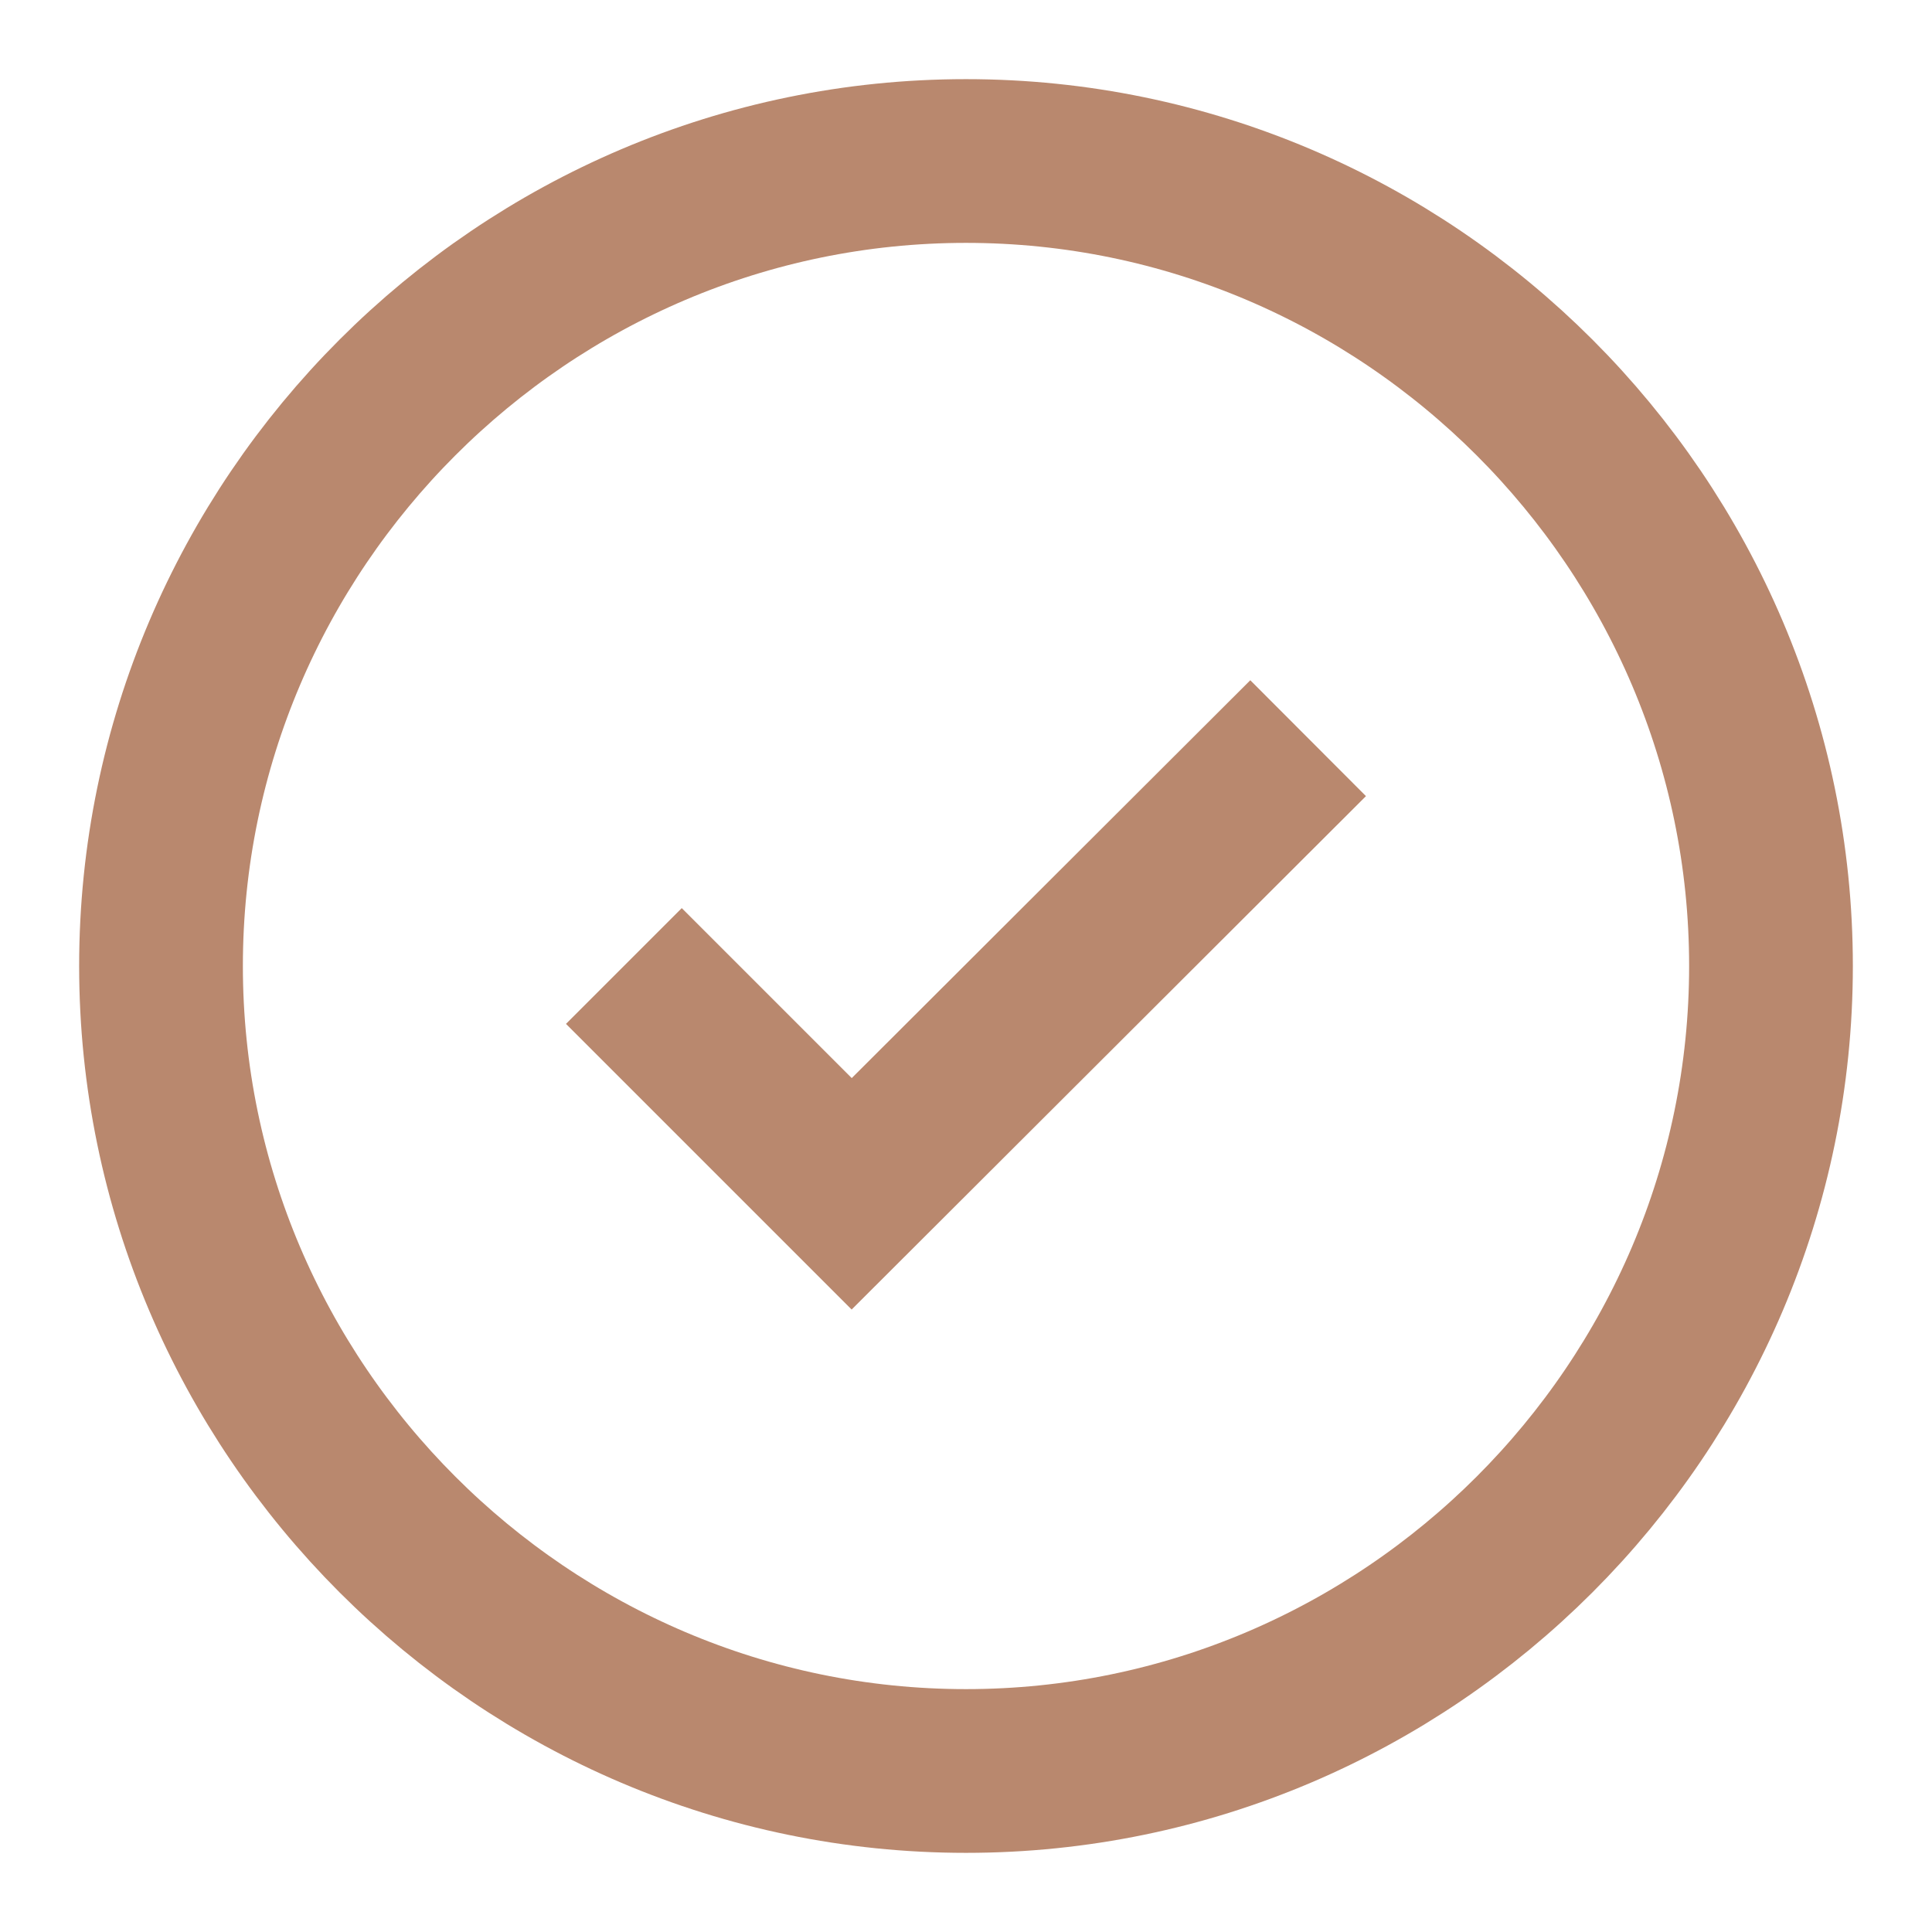
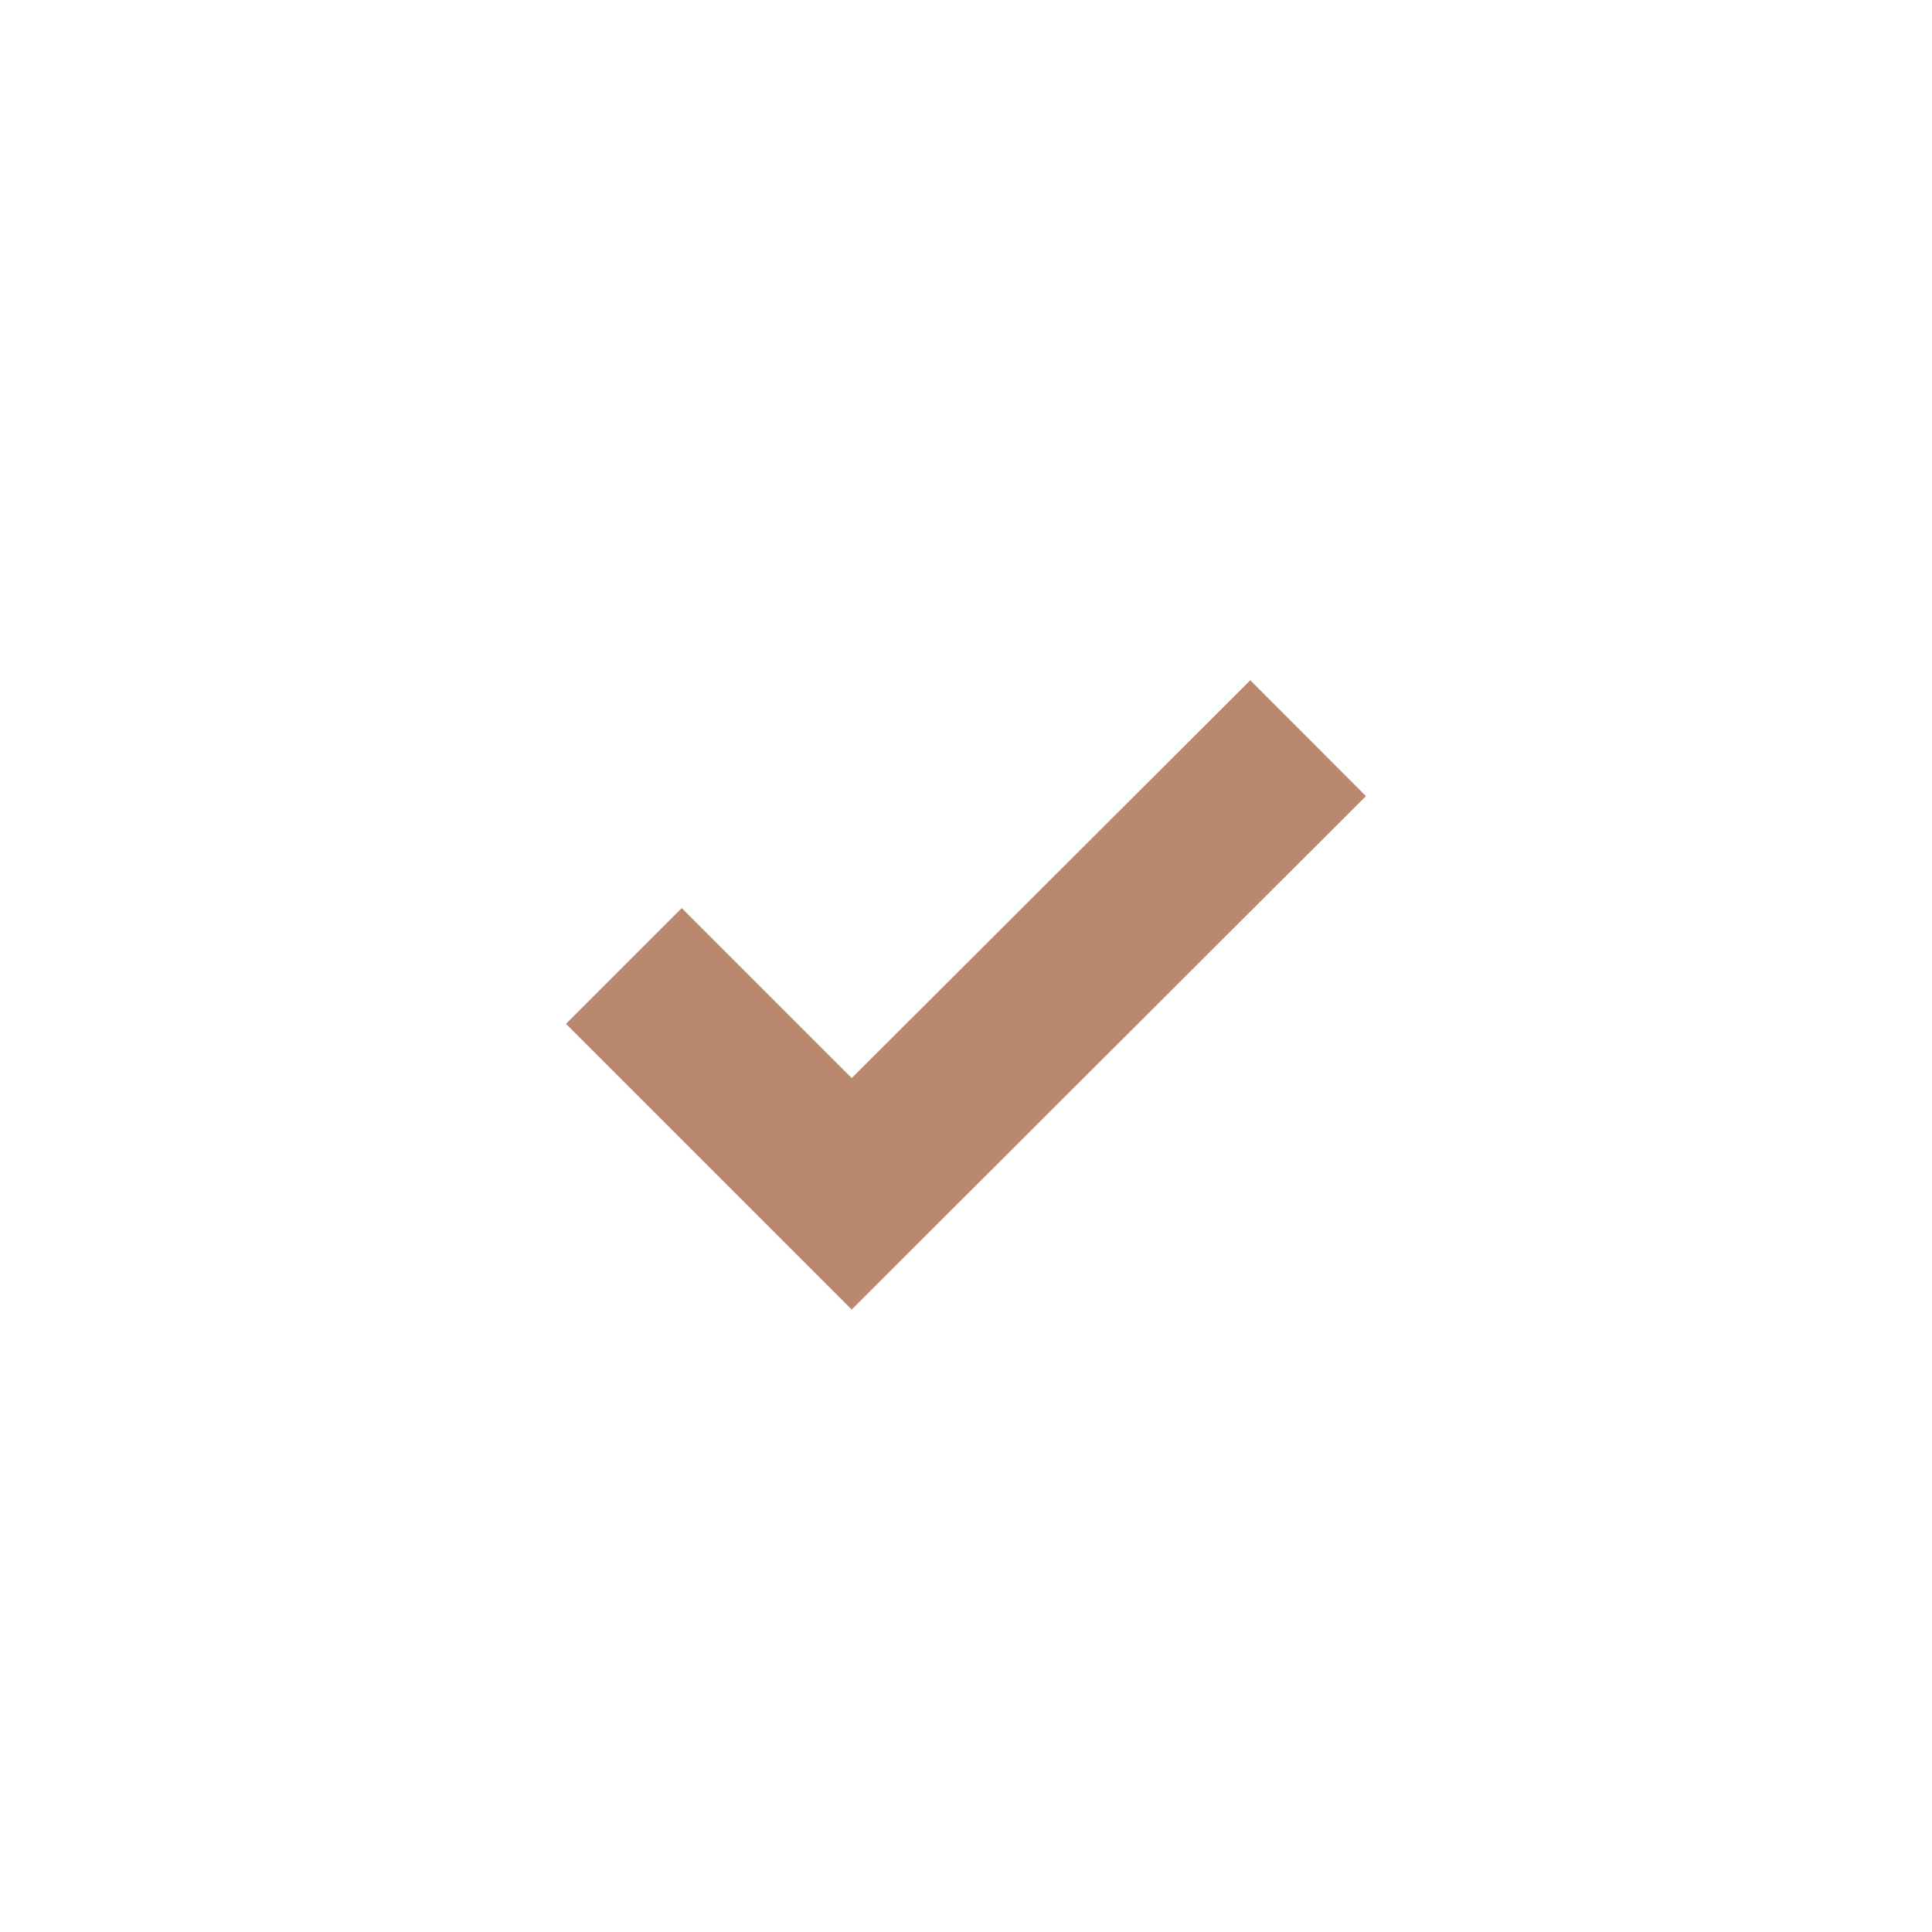
<svg xmlns="http://www.w3.org/2000/svg" width="59" height="59" viewBox="0 0 59 59" fill="none">
-   <path d="M29.5 54.083C43.021 54.083 54.083 43.021 54.083 29.5C54.083 15.979 43.021 4.917 29.5 4.917C15.979 4.917 4.917 15.979 4.917 29.5C4.917 43.021 15.979 54.083 29.5 54.083Z" stroke="#B9886E" stroke-width="5" stroke-linecap="round" stroke-linejoin="round" />
  <path d="M19.052 29.5L26.009 36.457L39.948 22.543" stroke="#B9886E" stroke-width="5" />
</svg>